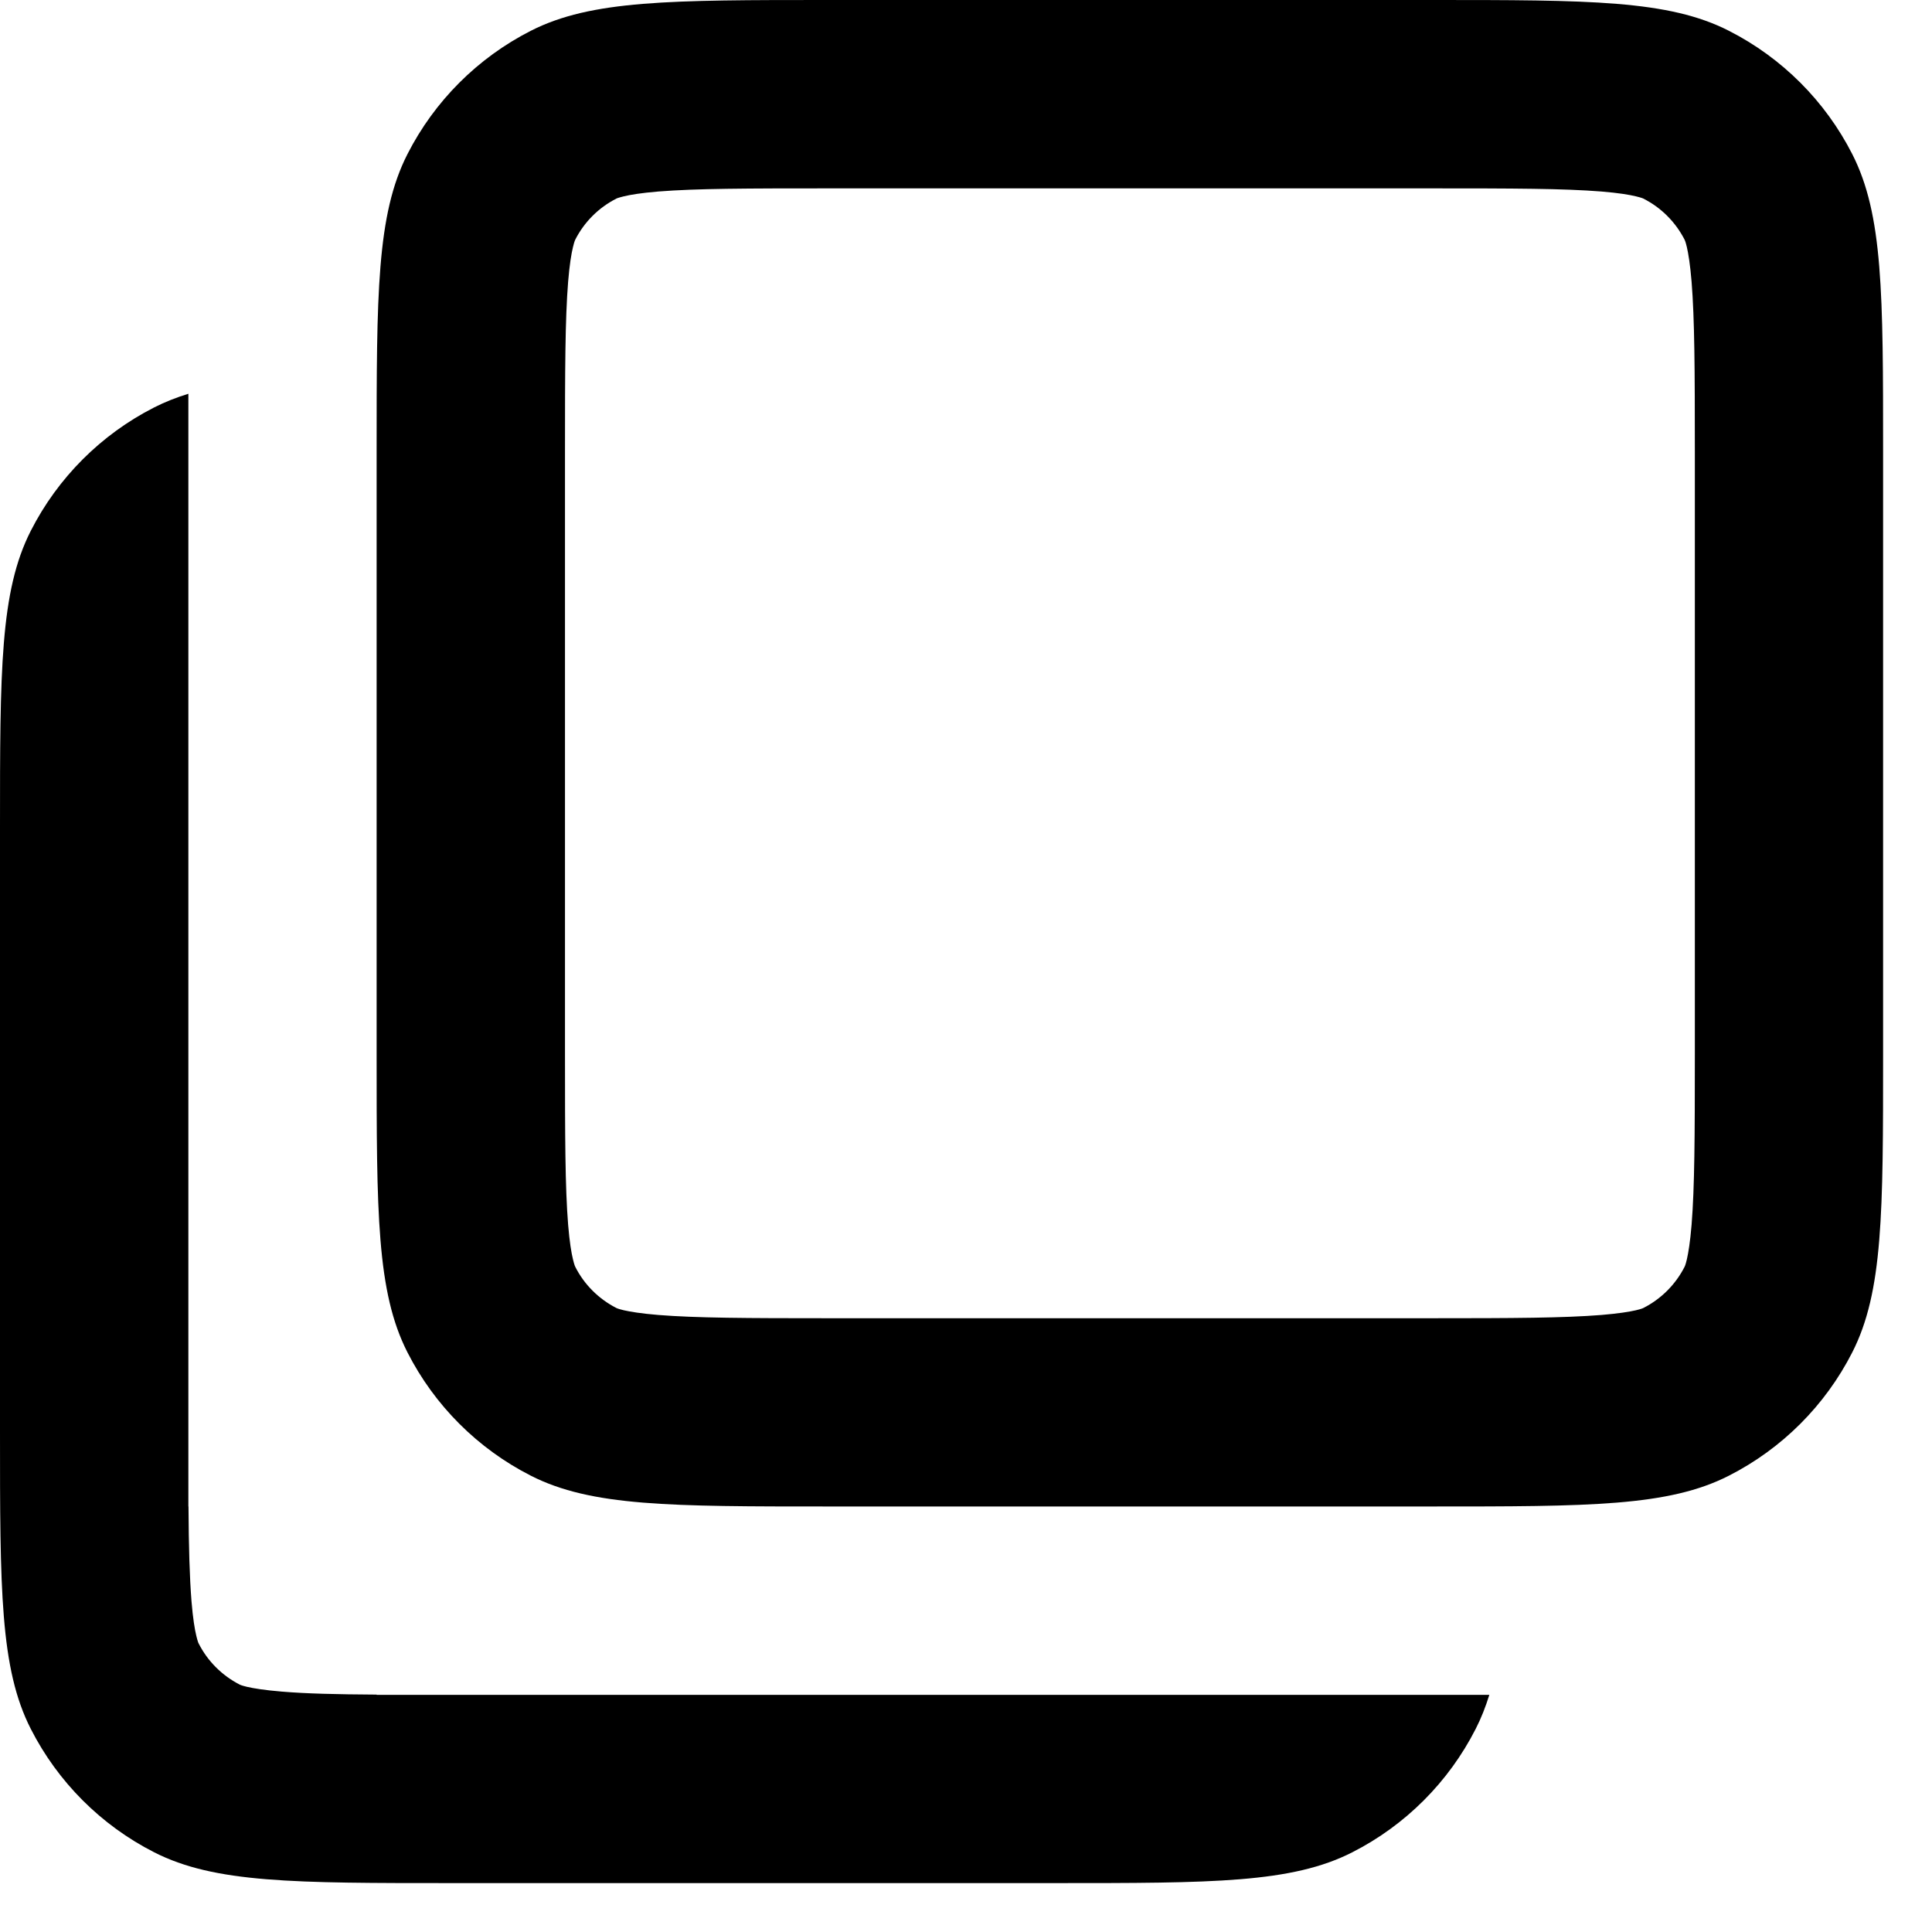
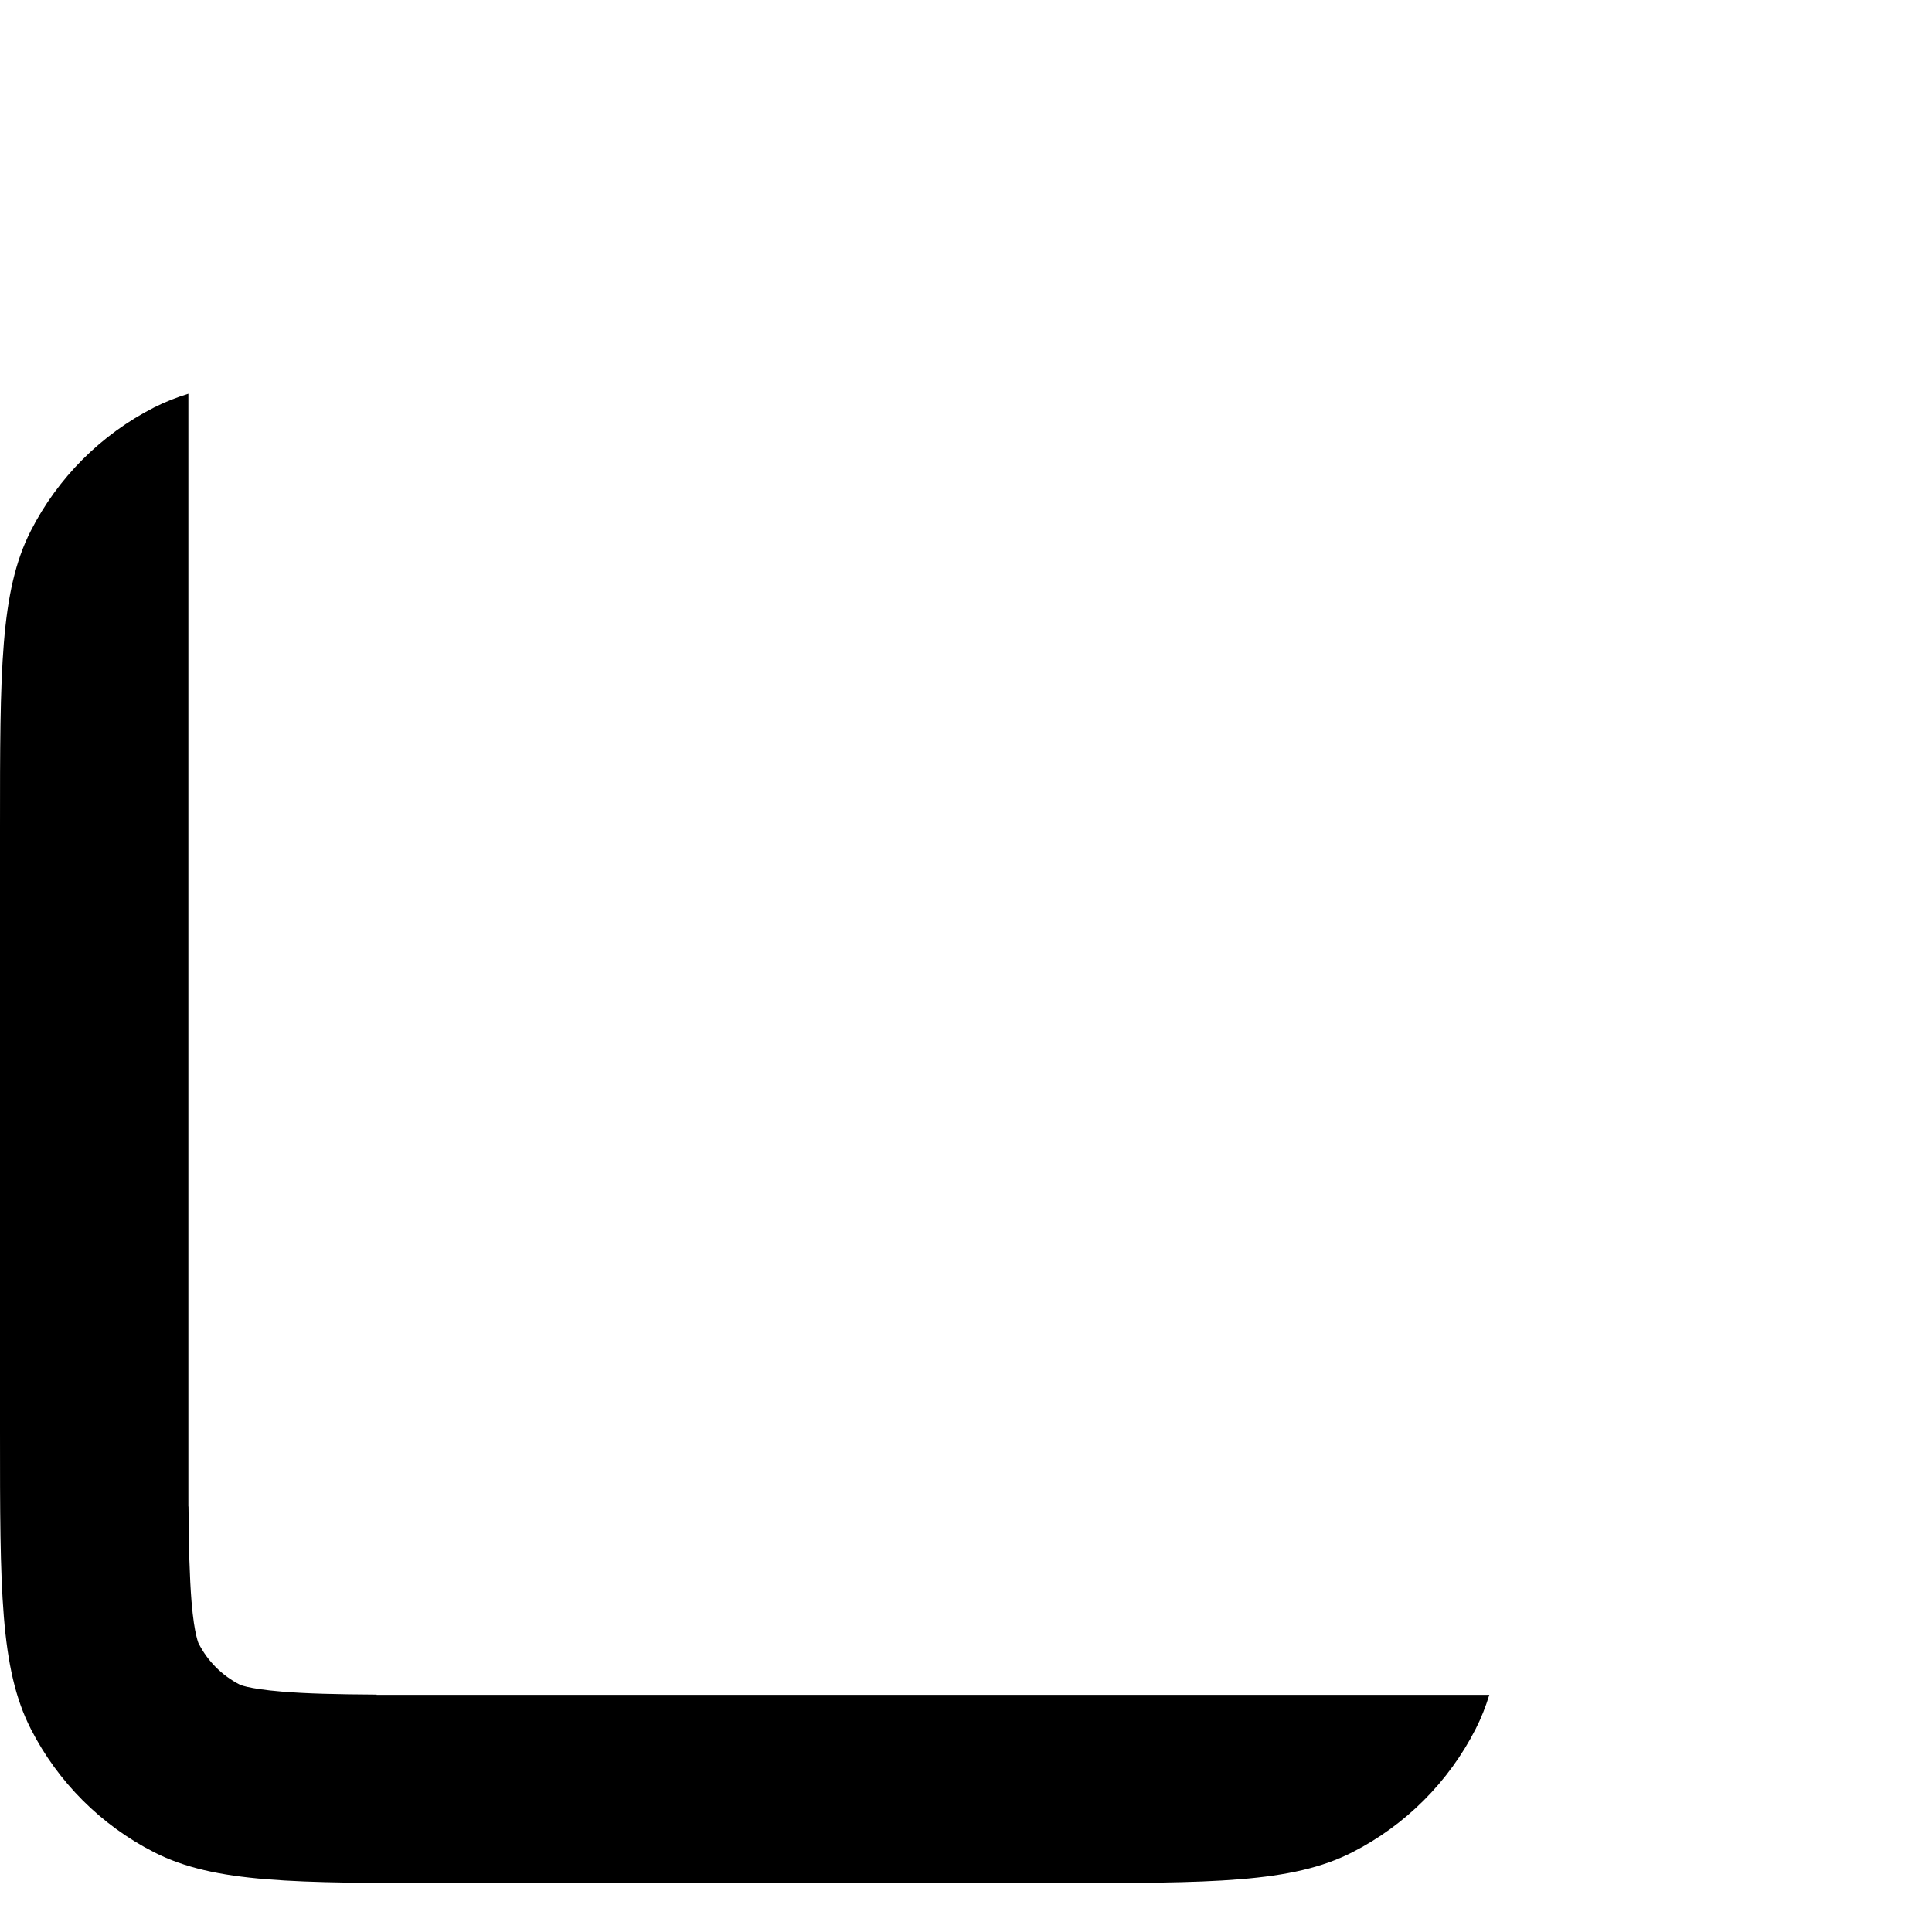
<svg xmlns="http://www.w3.org/2000/svg" fill="none" height="100%" overflow="visible" preserveAspectRatio="none" style="display: block;" viewBox="0 0 16 16" width="100%">
  <g id="Vector">
-     <path clip-rule="evenodd" d="M3.374 1.277C3.119 1.778 3.119 2.433 3.119 3.743V8.733C3.119 10.043 3.119 10.698 3.374 11.199C3.598 11.639 3.956 11.997 4.396 12.221C4.897 12.476 5.552 12.476 6.862 12.476H11.852C13.162 12.476 13.818 12.476 14.318 12.221C14.758 11.997 15.116 11.639 15.34 11.199C15.595 10.698 15.595 10.043 15.595 8.733V3.743C15.595 2.433 15.595 1.778 15.34 1.277C15.116 0.837 14.758 0.479 14.318 0.255C13.818 0 13.162 0 11.852 0H6.862C5.552 0 4.897 0 4.396 0.255C3.956 0.479 3.598 0.837 3.374 1.277ZM11.852 1.56H6.862C6.181 1.56 5.764 1.561 5.452 1.586C5.307 1.598 5.219 1.613 5.166 1.626C5.141 1.632 5.125 1.637 5.116 1.64C5.108 1.642 5.104 1.645 5.104 1.645C4.958 1.719 4.838 1.839 4.764 1.985C4.764 1.985 4.762 1.989 4.759 1.997C4.756 2.006 4.751 2.021 4.745 2.047C4.732 2.1 4.717 2.188 4.705 2.333C4.68 2.645 4.679 3.062 4.679 3.743V8.733C4.679 9.414 4.68 9.831 4.705 10.143C4.717 10.288 4.732 10.376 4.745 10.429C4.751 10.455 4.756 10.47 4.759 10.479C4.762 10.487 4.764 10.491 4.764 10.491C4.838 10.638 4.958 10.757 5.104 10.832C5.104 10.832 5.108 10.834 5.116 10.837C5.125 10.84 5.141 10.845 5.166 10.851C5.219 10.863 5.307 10.878 5.452 10.89C5.764 10.915 6.181 10.917 6.862 10.917H11.852C12.533 10.917 12.95 10.915 13.262 10.89C13.407 10.878 13.495 10.863 13.548 10.851C13.574 10.845 13.589 10.84 13.598 10.837C13.606 10.834 13.61 10.832 13.61 10.832C13.757 10.757 13.876 10.638 13.951 10.491C13.951 10.491 13.953 10.487 13.956 10.479C13.959 10.47 13.964 10.455 13.97 10.429C13.982 10.376 13.997 10.288 14.009 10.143C14.034 9.831 14.036 9.414 14.036 8.733V3.743C14.036 3.062 14.034 2.645 14.009 2.333C13.997 2.188 13.982 2.1 13.97 2.047C13.964 2.021 13.959 2.006 13.956 1.997C13.953 1.989 13.951 1.985 13.951 1.985C13.876 1.839 13.757 1.719 13.61 1.645C13.61 1.645 13.606 1.642 13.598 1.64C13.589 1.637 13.574 1.632 13.548 1.626C13.495 1.613 13.407 1.598 13.262 1.586C12.95 1.561 12.533 1.56 11.852 1.56Z" fill="black" fill-rule="evenodd" />
    <path d="M1.56 3.261C1.459 3.292 1.366 3.329 1.277 3.374C0.837 3.598 0.479 3.956 0.255 4.396C0 4.897 0 5.552 0 6.862V11.852C0 13.162 0 13.818 0.255 14.318C0.479 14.758 0.837 15.116 1.277 15.34C1.778 15.595 2.433 15.595 3.743 15.595H8.733C10.043 15.595 10.698 15.595 11.199 15.34C11.639 15.116 11.997 14.758 12.221 14.318C12.266 14.23 12.303 14.136 12.334 14.036H3.119V14.034C2.784 14.032 2.536 14.026 2.333 14.009C2.188 13.997 2.1 13.982 2.047 13.97C2.021 13.964 2.006 13.959 1.997 13.956C1.989 13.953 1.985 13.951 1.985 13.951C1.839 13.876 1.719 13.757 1.645 13.61C1.645 13.61 1.642 13.606 1.64 13.598C1.637 13.589 1.632 13.574 1.626 13.548C1.613 13.495 1.598 13.407 1.586 13.262C1.57 13.059 1.563 12.812 1.561 12.476H1.56V3.261Z" fill="black" />
  </g>
</svg>